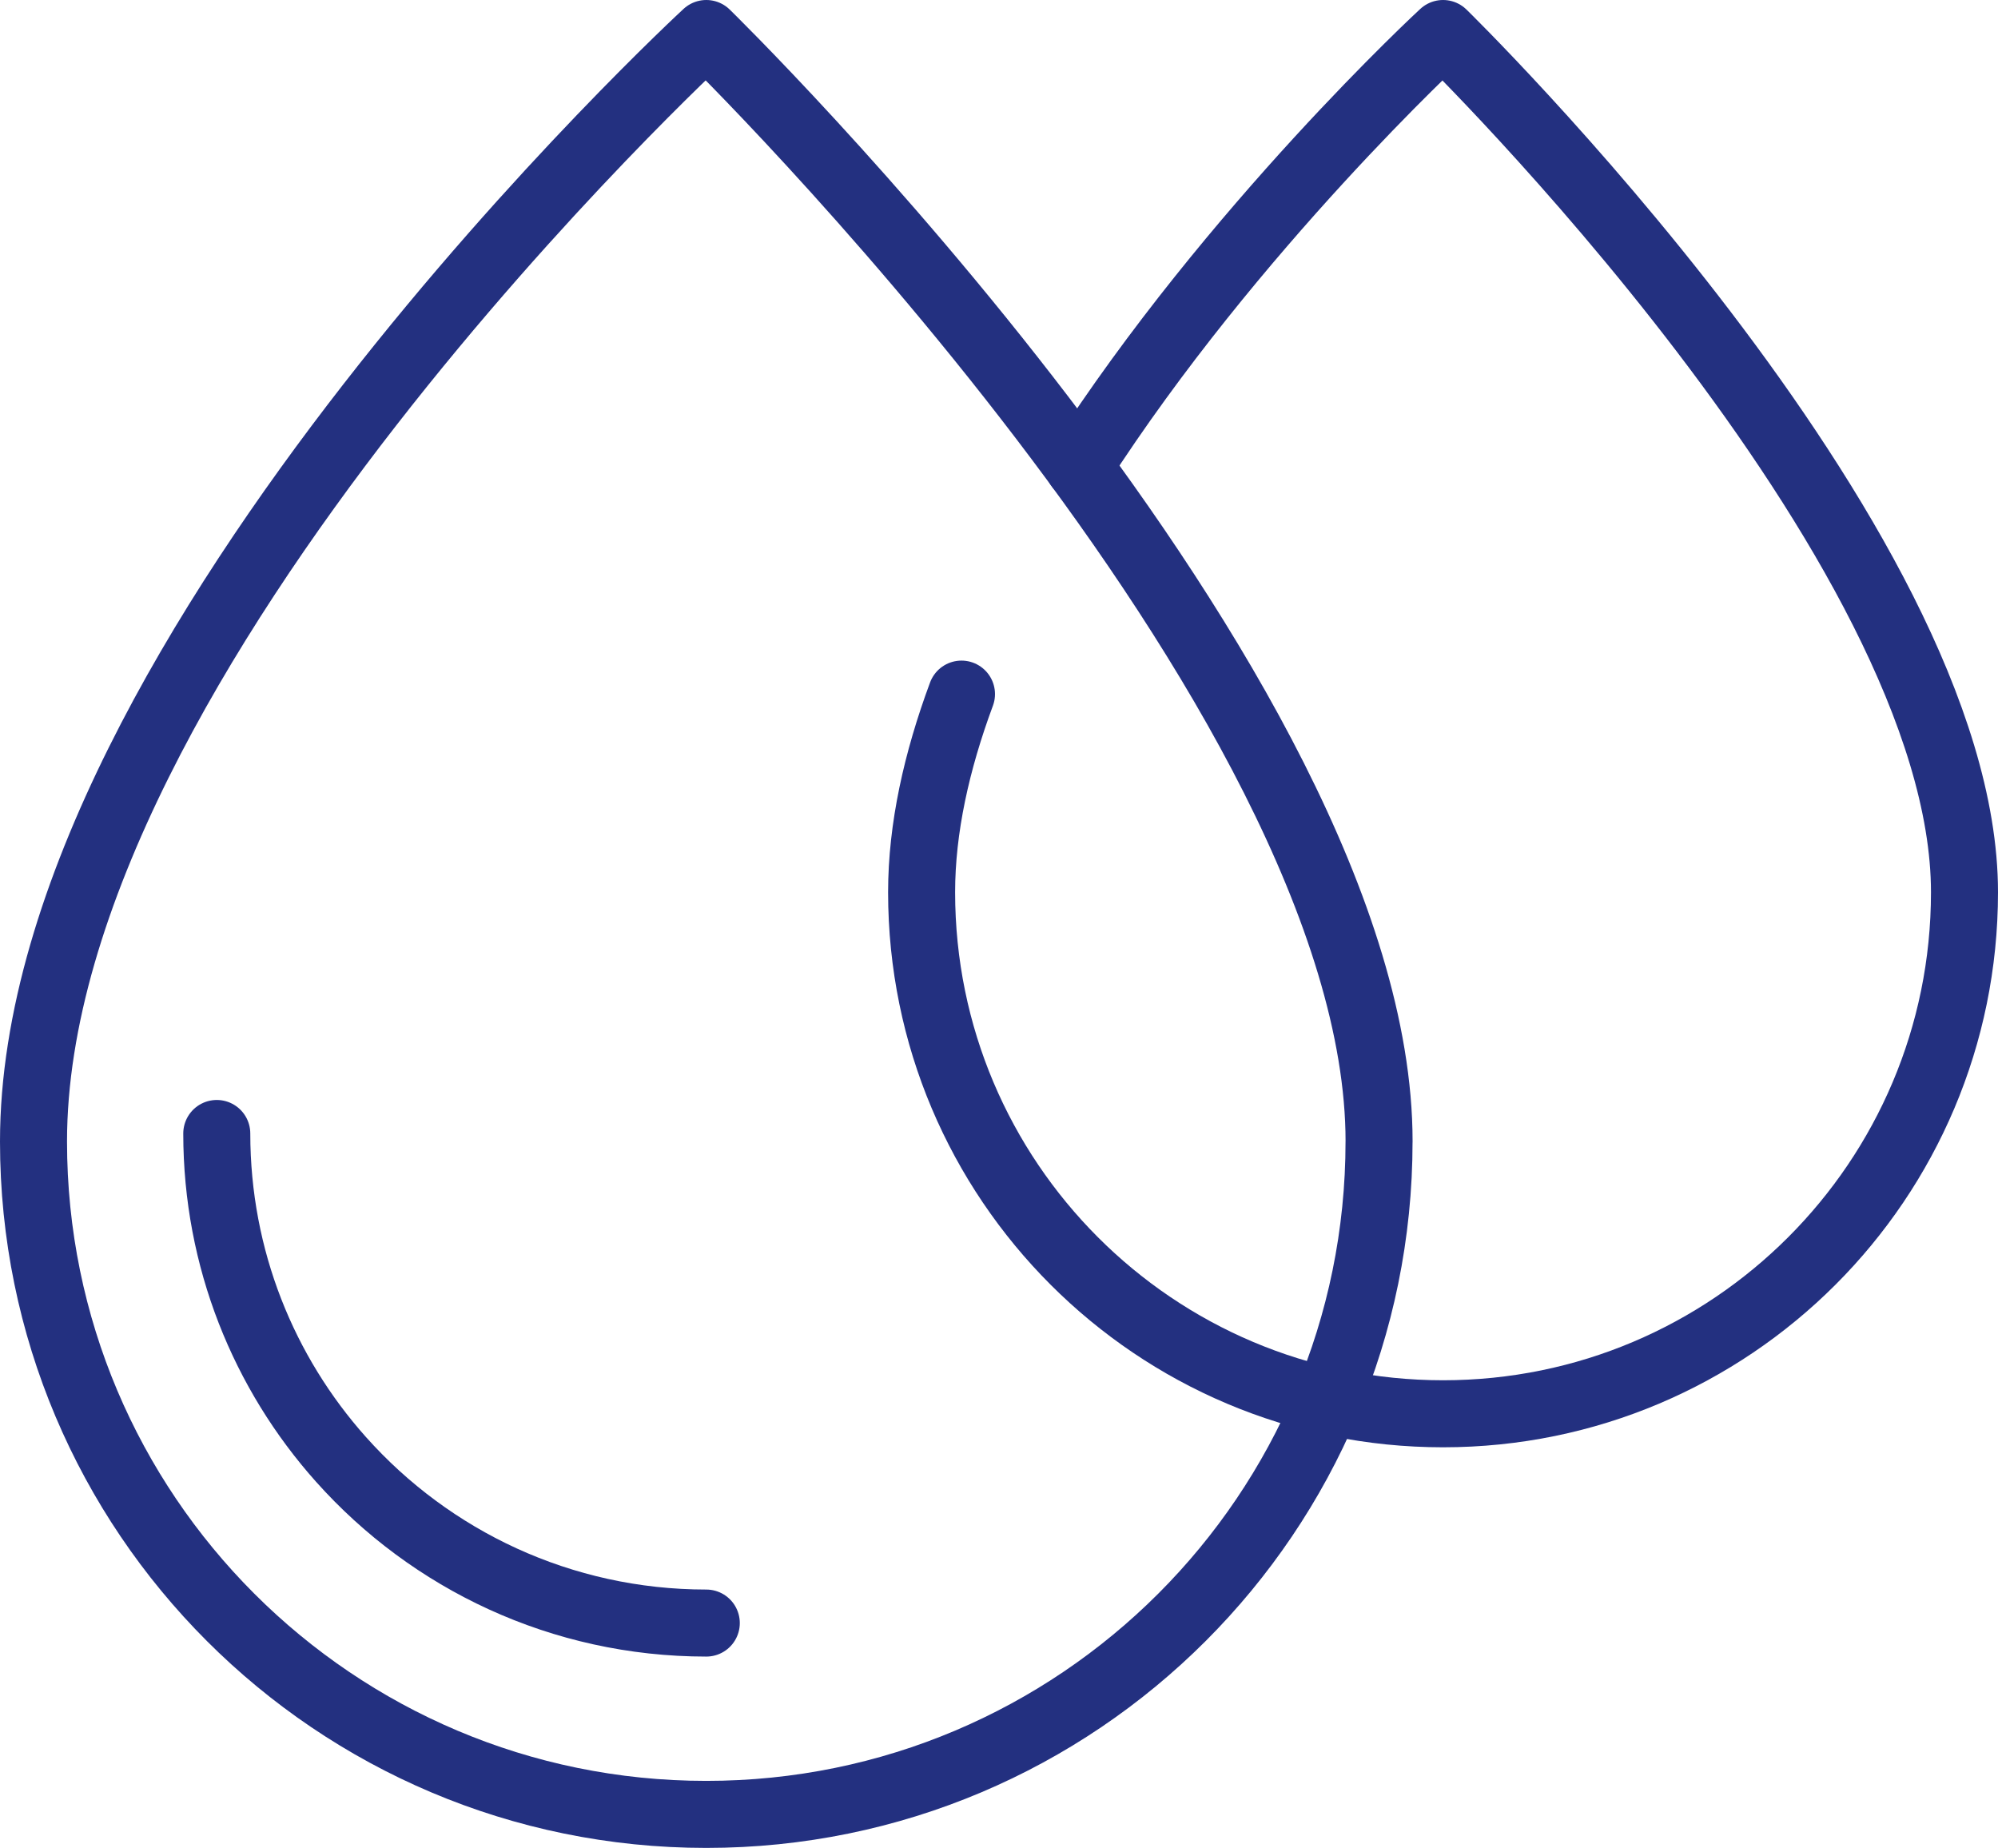
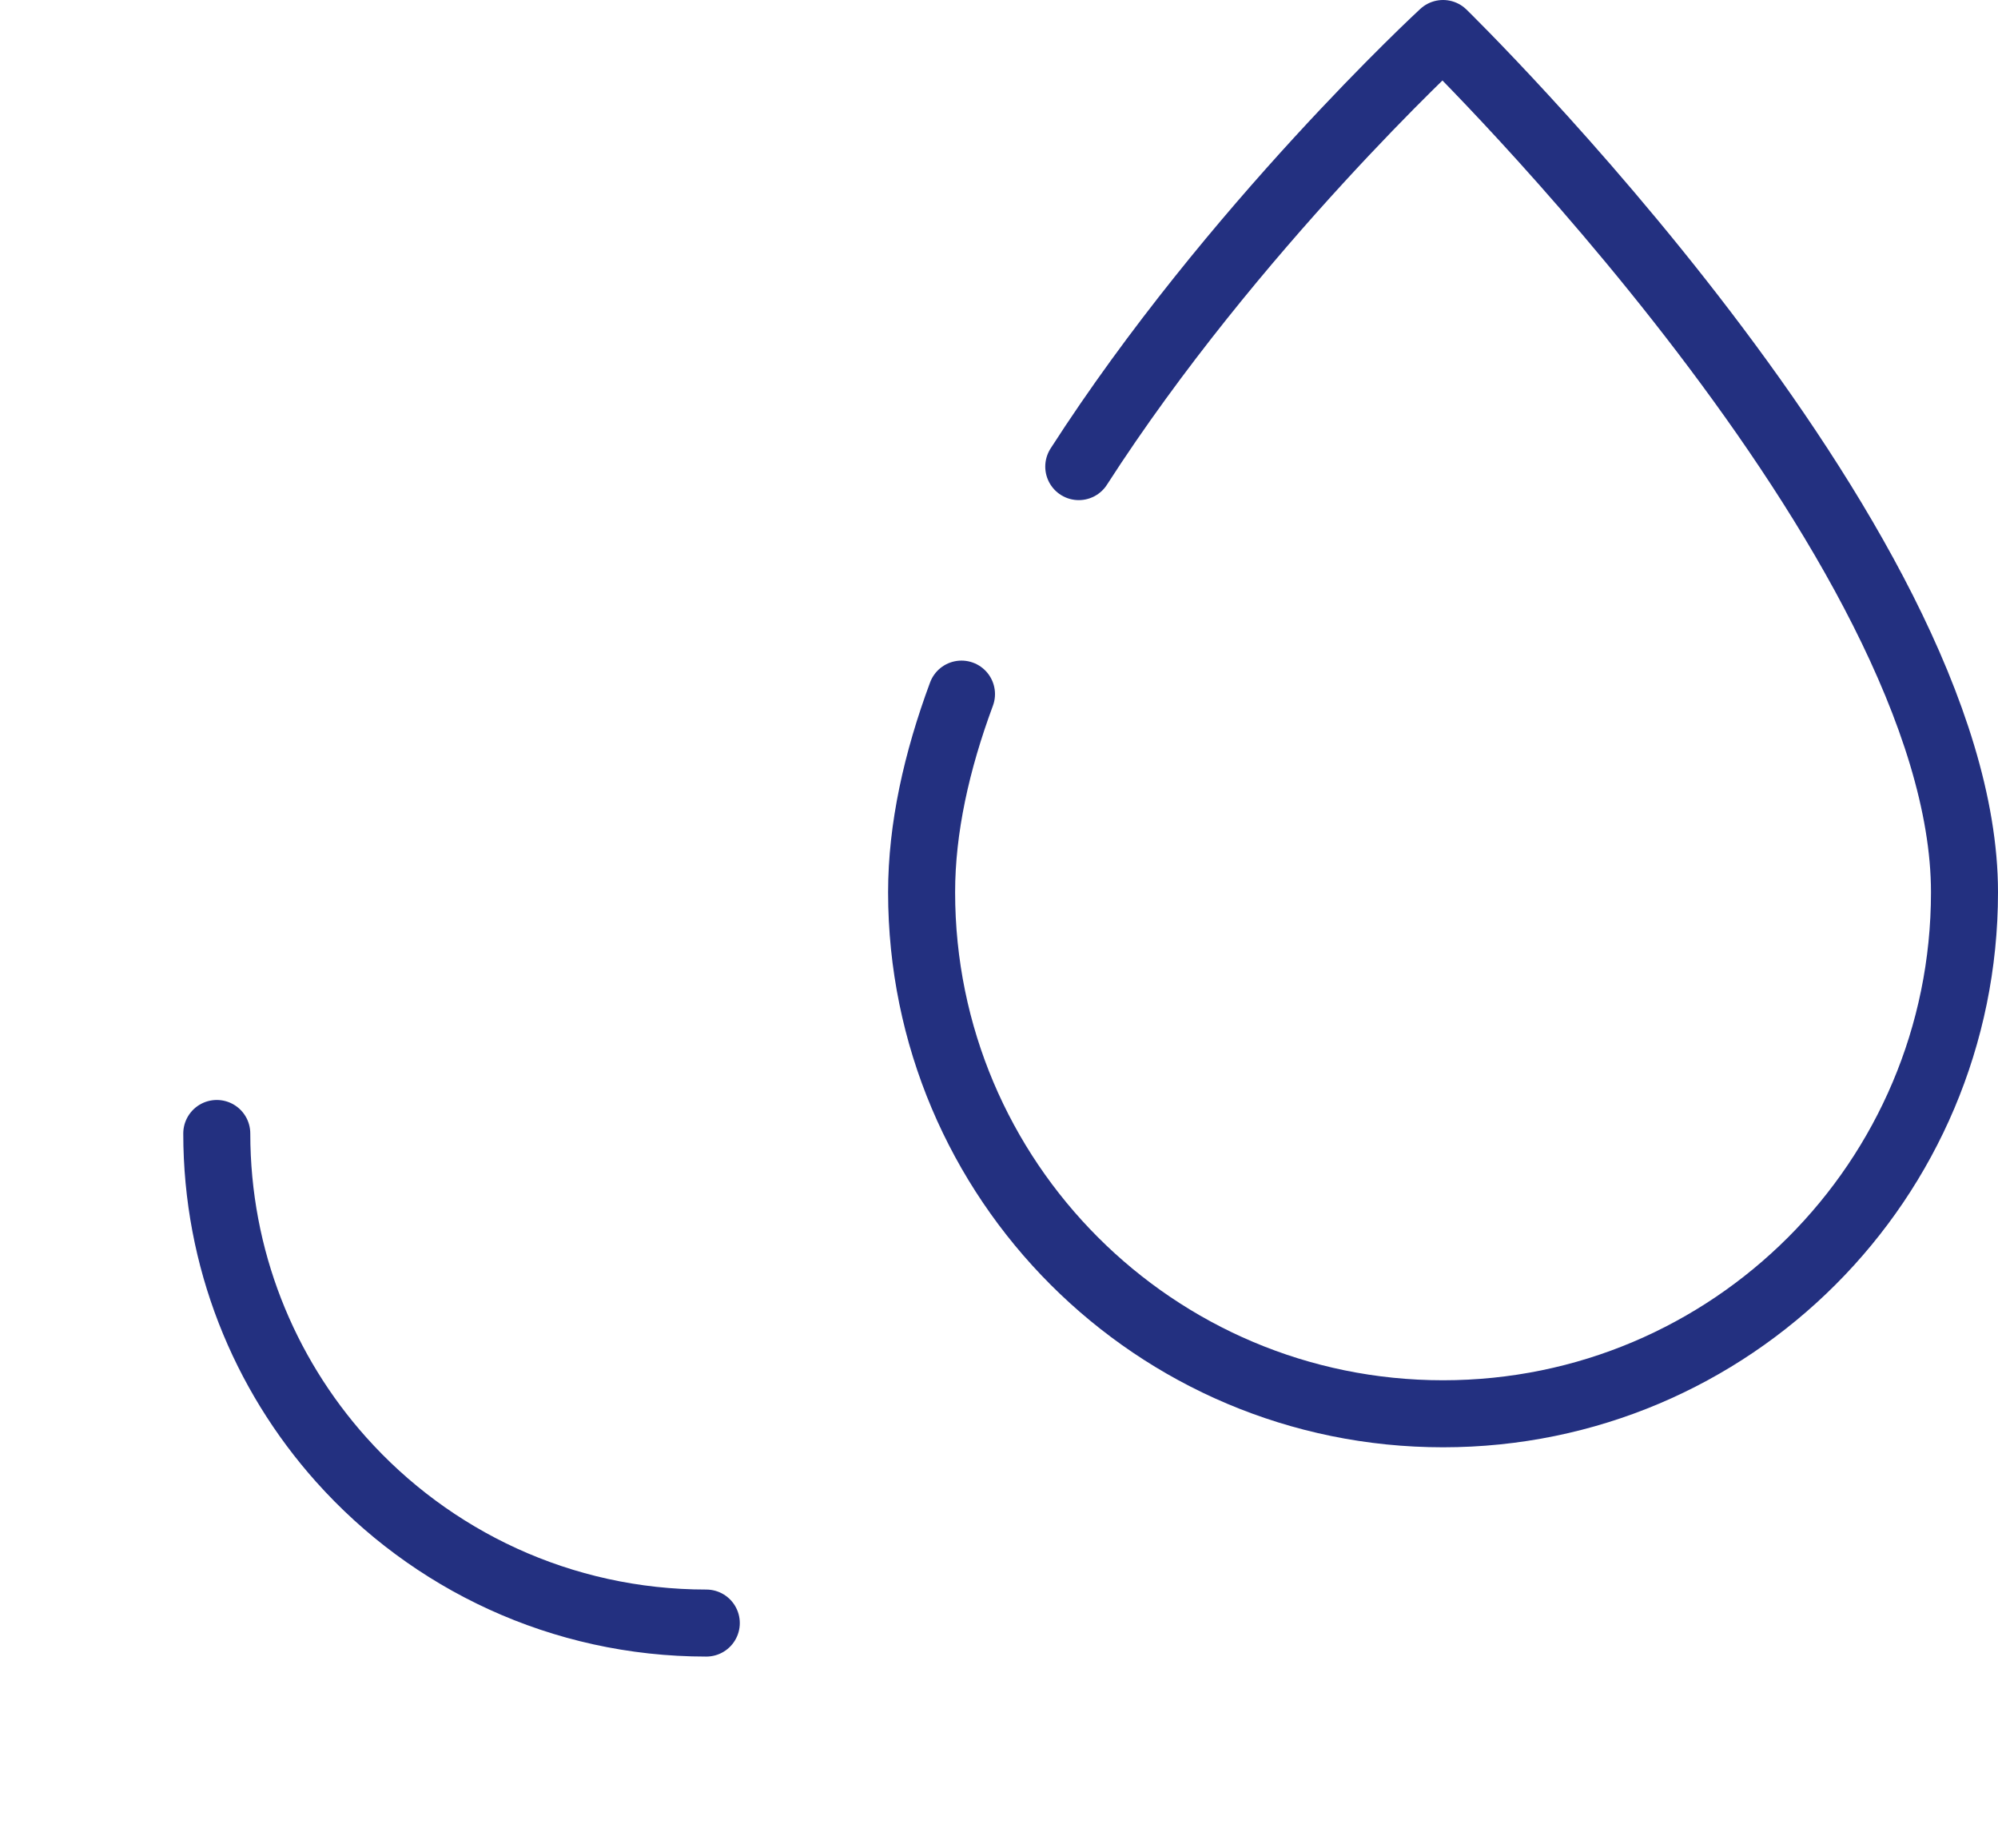
<svg xmlns="http://www.w3.org/2000/svg" id="Livello_2" viewBox="0 0 655.87 606.52">
  <defs>
    <style>.cls-1{fill:none;stroke:#233080;stroke-linecap:round;stroke-linejoin:round;stroke-width:22px;}</style>
  </defs>
  <g id="Livello_1-2">
-     <path class="cls-1" d="m452.69,374.67c0,121.97-98.88,220.85-220.85,220.85S11,496.64,11,374.67C11,214.66,231.85,11,231.85,11c0,0,220.85,215.56,220.85,363.67Z" />
    <path class="cls-1" d="m354.12,153.15C404.52,74.8,473.7,11,473.7,11c0,0,171.17,167.07,171.17,281.86,0,94.53-76.63,171.17-171.17,171.17s-171.17-76.63-171.17-171.17c0-21.02,4.92-43.01,13.09-65.04" />
    <path class="cls-1" d="m231.85,532.72c-47.64,0-90.45-20.73-119.87-53.67-25.39-28.42-40.82-65.92-40.82-107.02" />
  </g>
</svg>